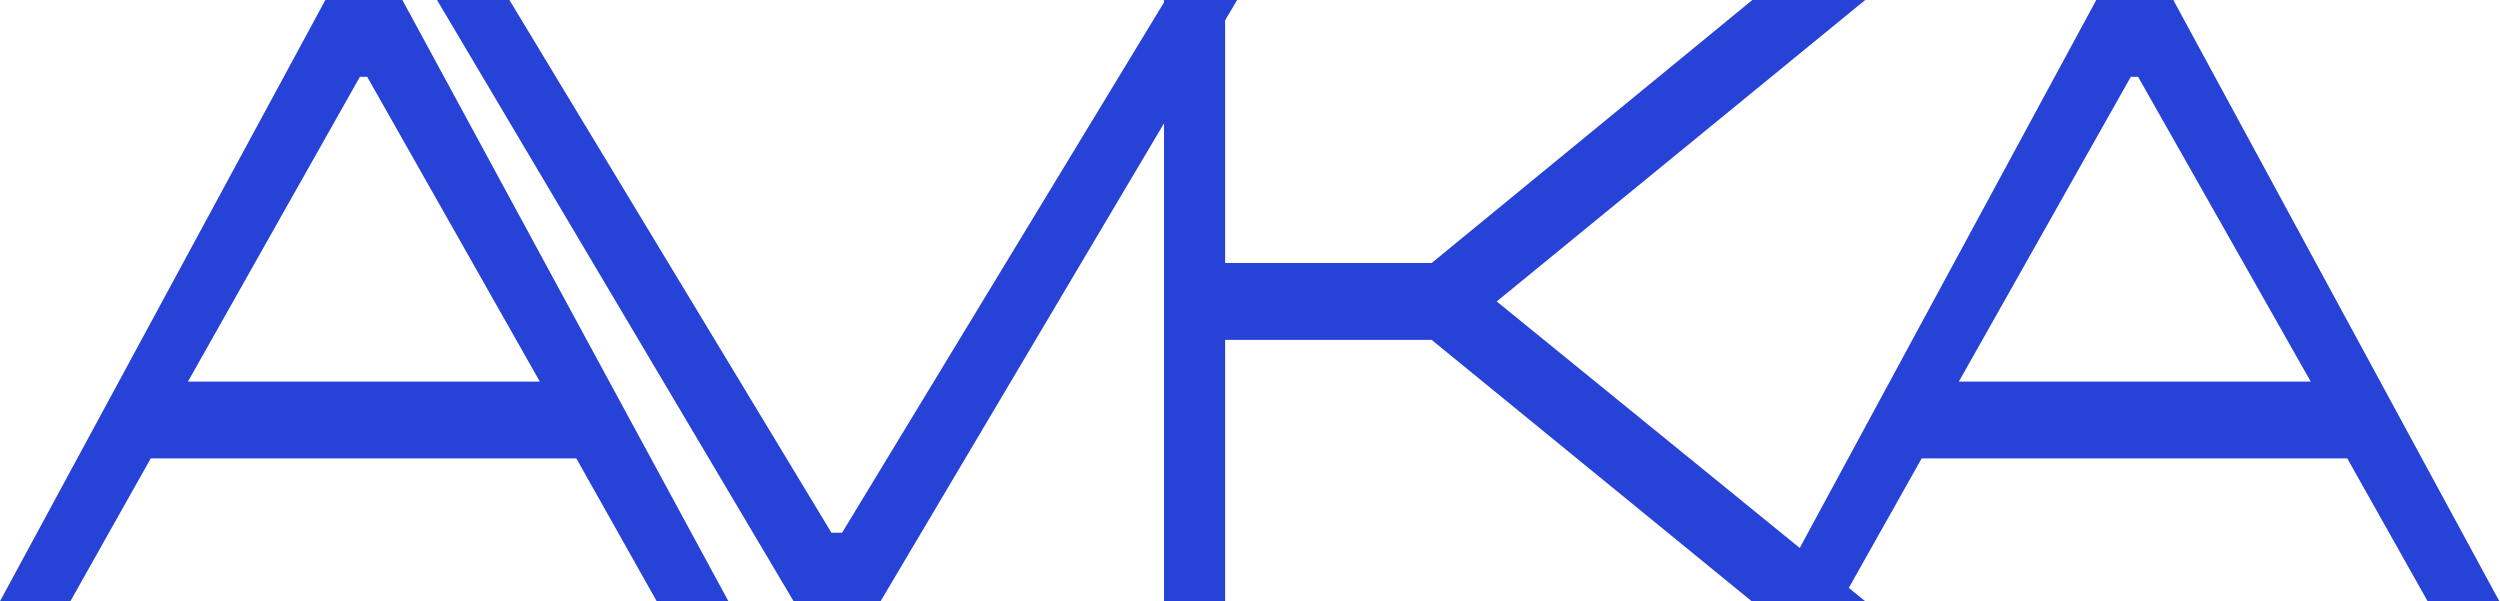
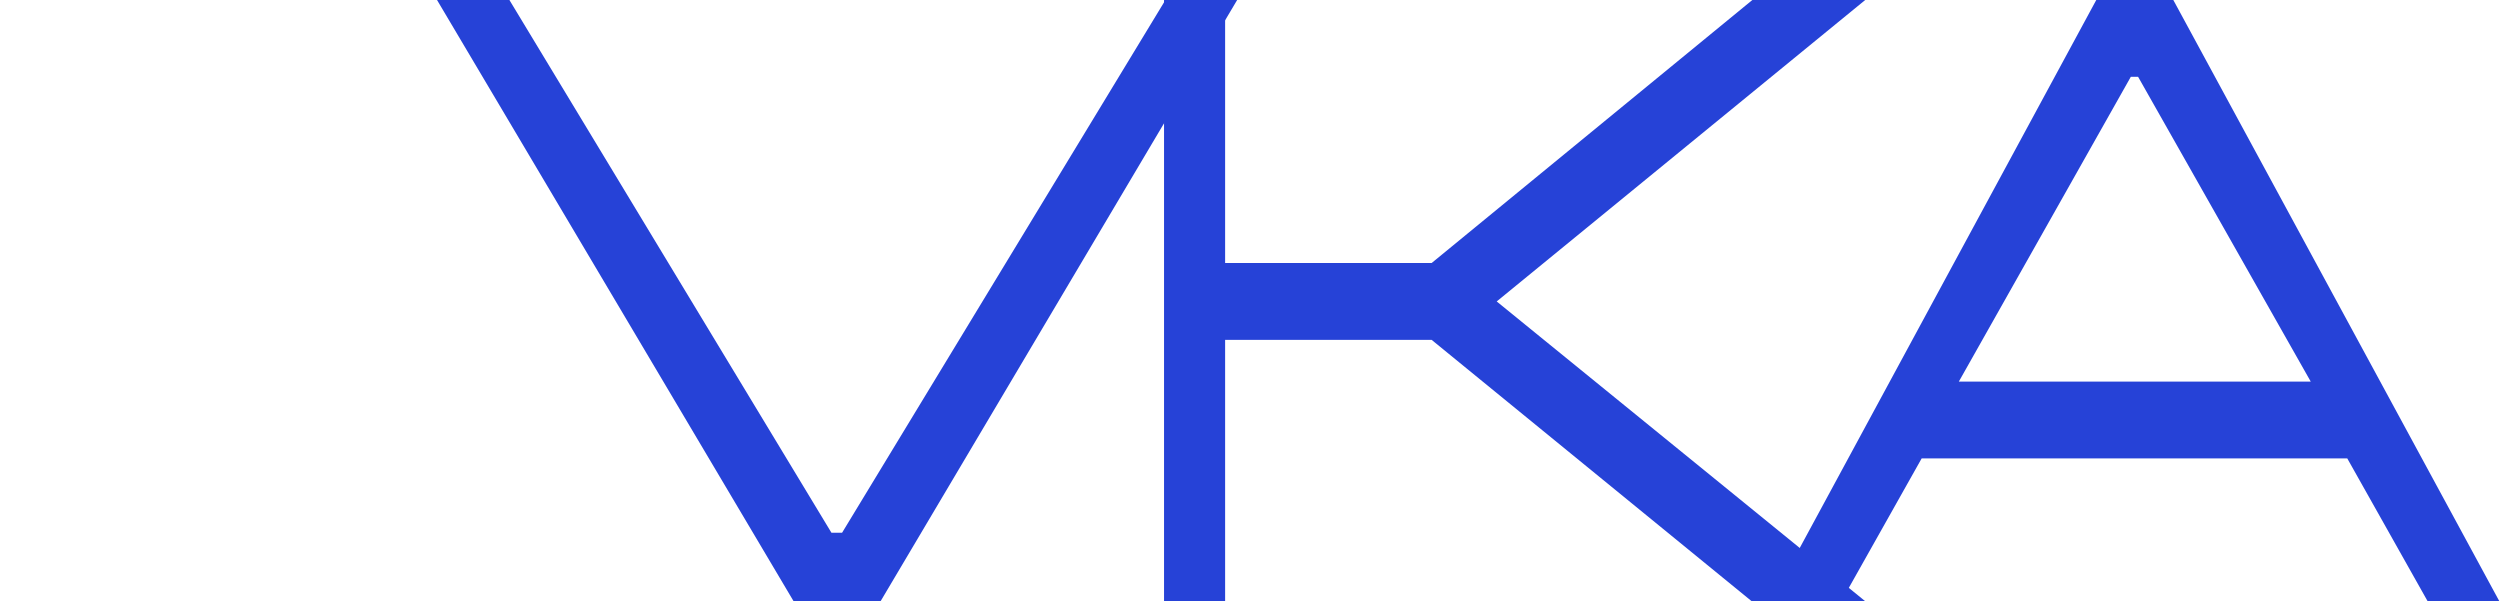
<svg xmlns="http://www.w3.org/2000/svg" width="1314" height="316" viewBox="0 0 1314 316" fill="none">
  <path d="M1313.65 316H1275.96L1233.73 240.95H1010.02L967.788 316H930.794L1101.8 0H1142.29L1313.65 316ZM1119.95 40.378L1029.56 200.572H1214.53L1123.79 40.378H1119.95Z" fill="#2642D7" />
-   <path d="M921.03 0H980.36L786.665 158.439L980.36 316H920.681L752.463 178.628H643.924V316H611.816V0H643.924V138.25H752.463L921.03 0Z" fill="#2642D7" />
+   <path d="M921.03 0H980.36L786.665 158.439L980.36 316H920.681L752.463 178.628H643.924V316H611.816V0H643.924V138.25H752.463Z" fill="#2642D7" />
  <path d="M437.008 280.011H442.592L612.555 0H650.247L462.834 316H417.115L229.702 0H267.743L437.008 280.011Z" fill="#2642D7" />
-   <path d="M382.853 316H345.161L302.932 240.95H79.223L36.994 316H0L171.01 0H211.494L382.853 316ZM189.158 40.378L98.767 200.572H283.737L192.997 40.378H189.158Z" fill="#2642D7" />
</svg>